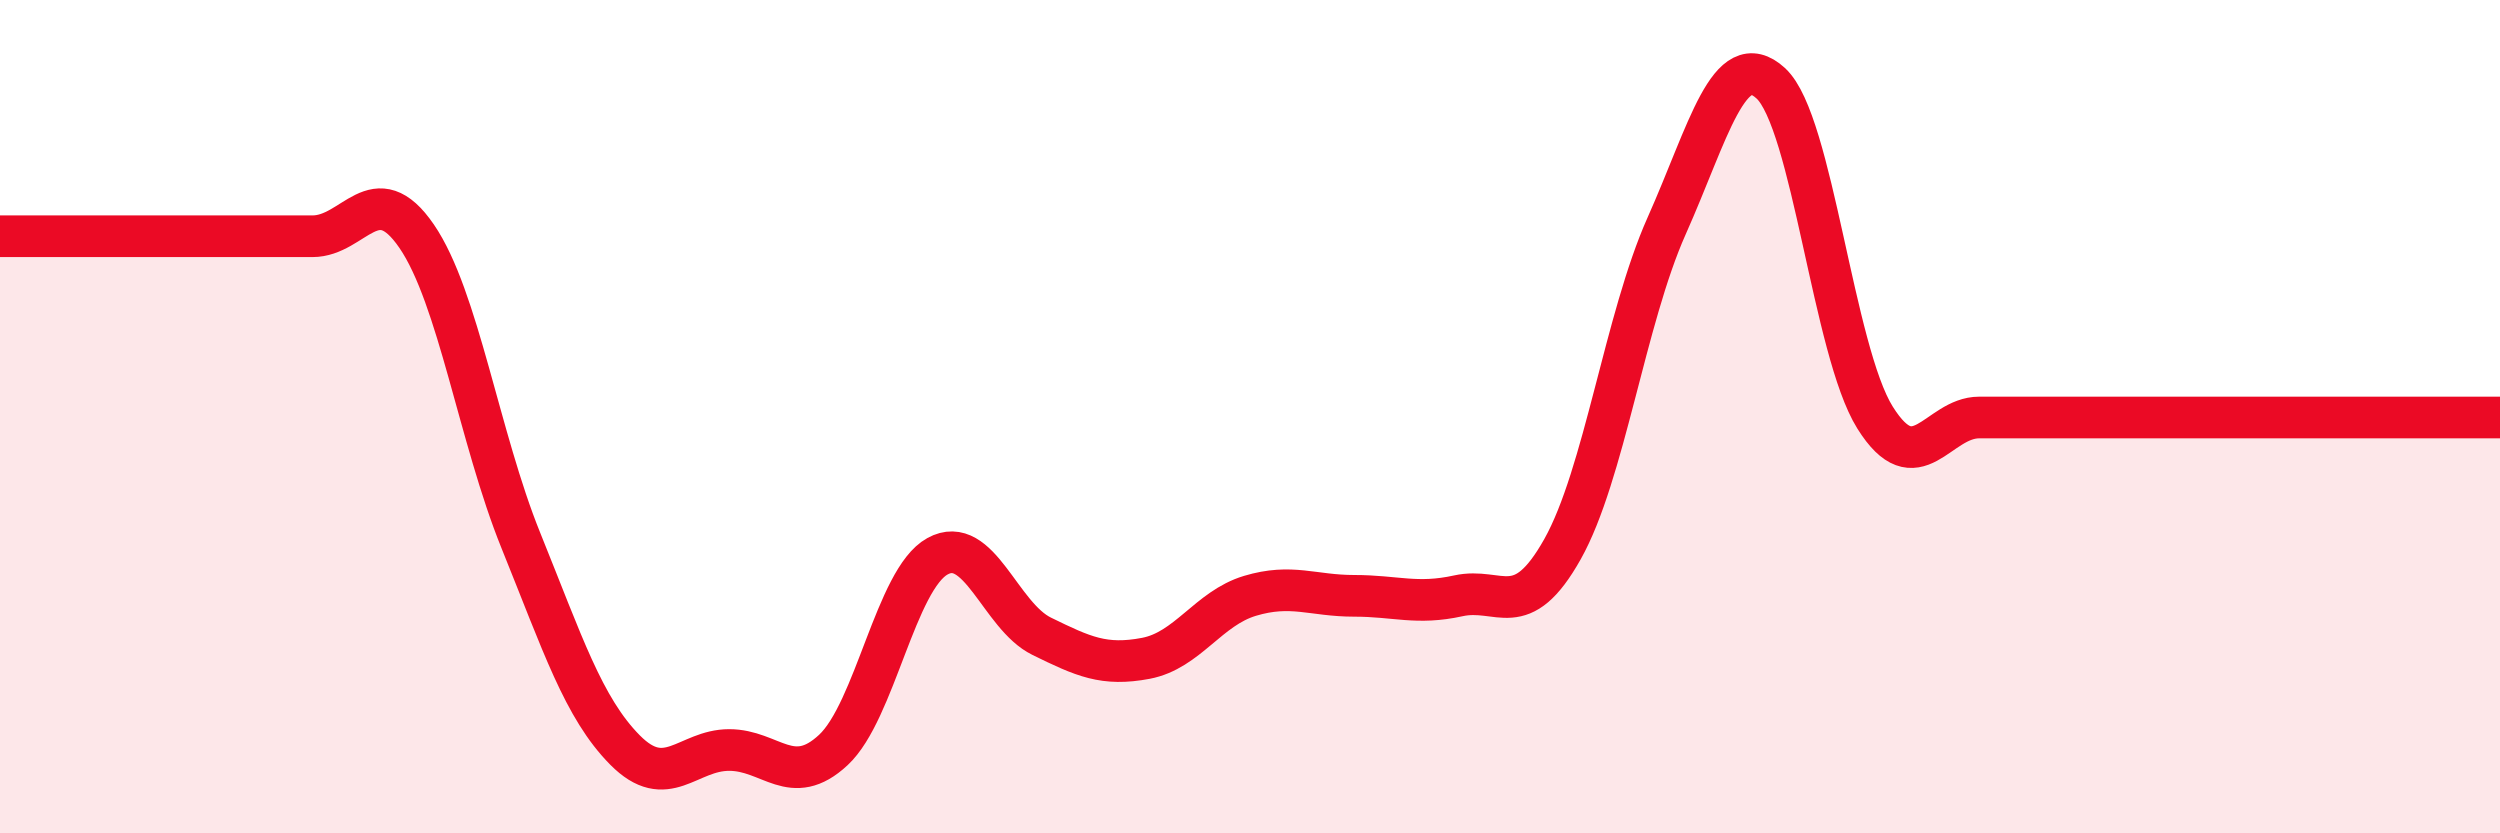
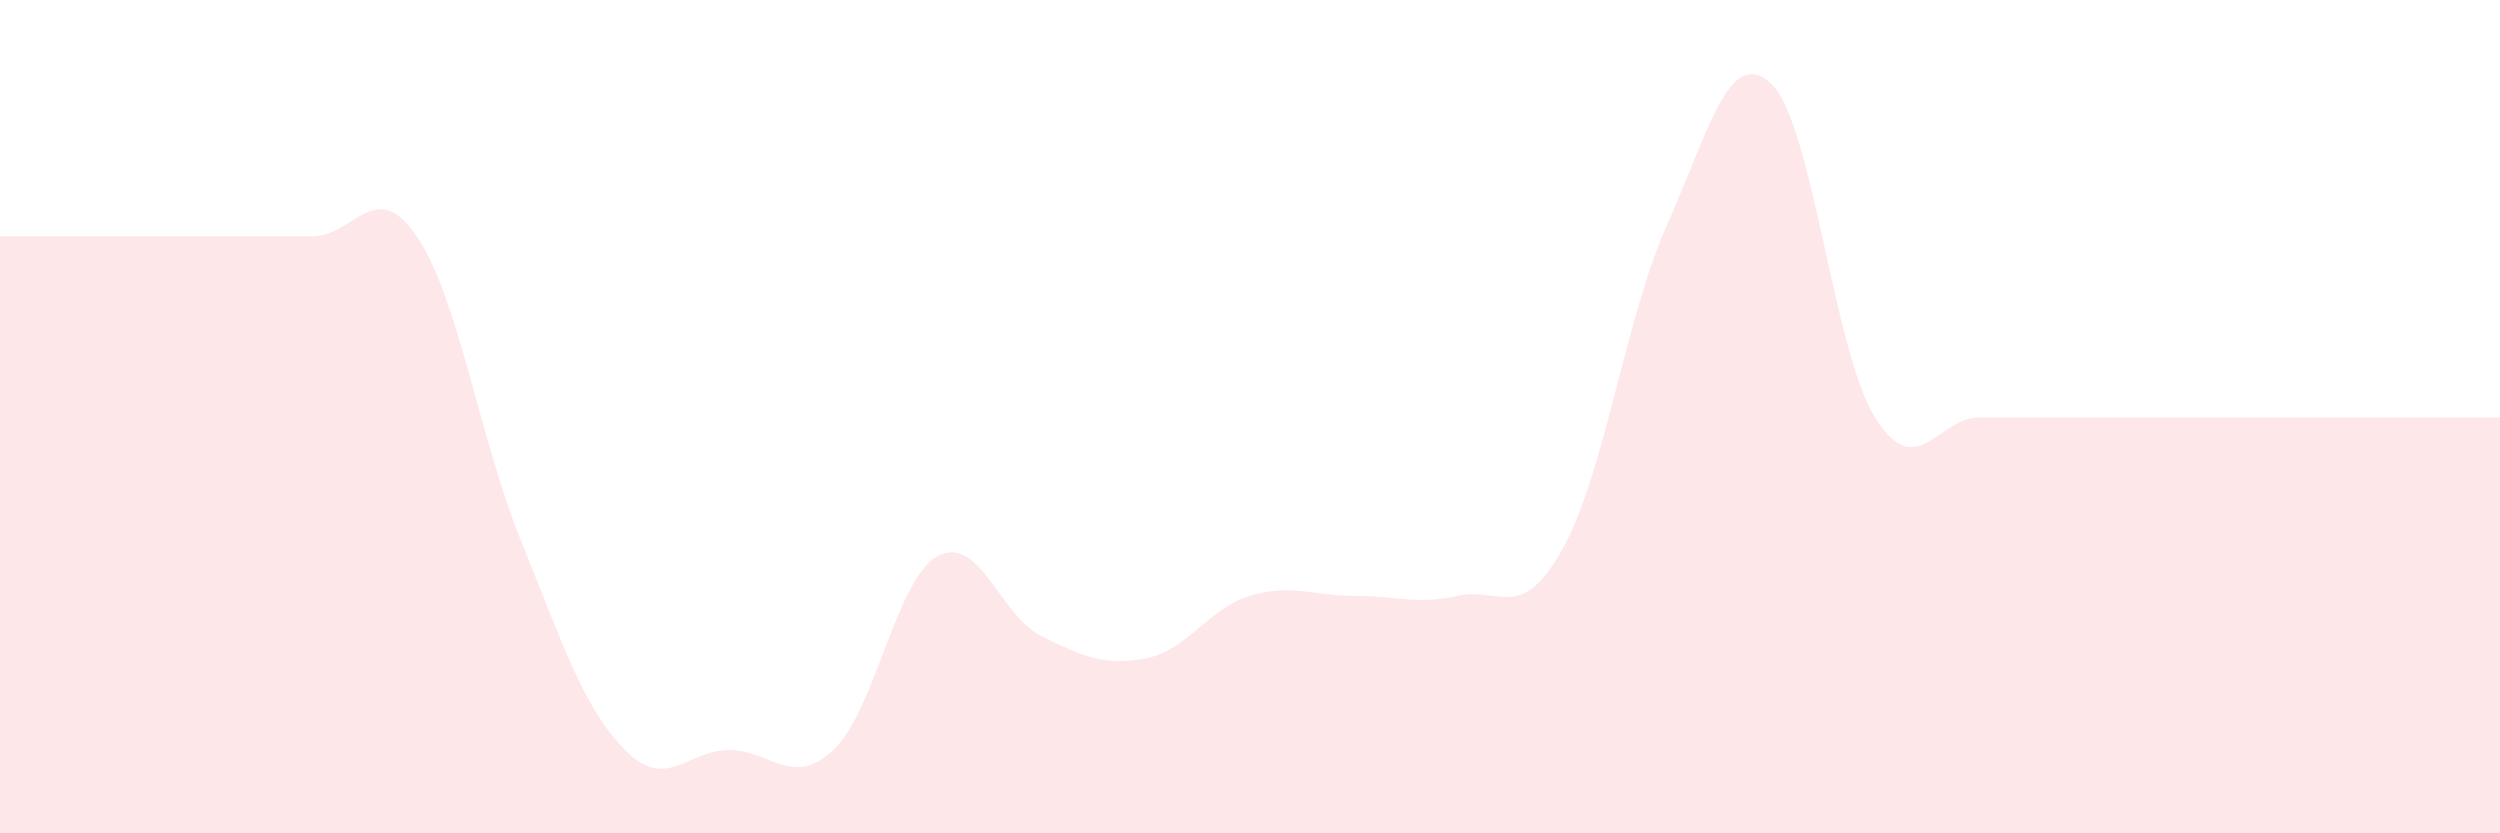
<svg xmlns="http://www.w3.org/2000/svg" width="60" height="20" viewBox="0 0 60 20">
-   <path d="M 0,5.67 C 0.5,5.67 1.5,5.67 2.5,5.67 C 3.5,5.67 4,5.67 5,5.67 C 6,5.67 6.5,5.67 7.5,5.67 C 8.5,5.67 9,4.21 10,5.67 C 11,7.13 11.5,10.5 12.5,12.97 C 13.5,15.44 14,16.99 15,18 C 16,19.01 16.5,18 17.5,18 C 18.5,18 19,18.93 20,18 C 21,17.07 21.5,13.9 22.5,13.35 C 23.5,12.8 24,14.78 25,15.27 C 26,15.76 26.5,15.99 27.5,15.8 C 28.5,15.61 29,14.6 30,14.3 C 31,14 31.5,14.3 32.5,14.3 C 33.5,14.3 34,14.52 35,14.3 C 36,14.08 36.5,14.96 37.5,13.18 C 38.5,11.4 39,7.66 40,5.42 C 41,3.18 41.5,1.08 42.5,2 C 43.5,2.92 44,8.42 45,10.02 C 46,11.62 46.5,10.02 47.5,10.02 C 48.5,10.02 49,10.02 50,10.02 C 51,10.02 51.5,10.02 52.5,10.02 C 53.5,10.02 53.5,10.02 55,10.02 C 56.5,10.02 59,10.02 60,10.02L60 20L0 20Z" fill="#EB0A25" opacity="0.1" stroke-linecap="round" stroke-linejoin="round" />
-   <path d="M 0,5.67 C 0.5,5.67 1.5,5.67 2.5,5.67 C 3.5,5.67 4,5.67 5,5.67 C 6,5.67 6.5,5.67 7.5,5.67 C 8.5,5.67 9,4.21 10,5.67 C 11,7.13 11.5,10.5 12.5,12.97 C 13.5,15.44 14,16.99 15,18 C 16,19.01 16.5,18 17.5,18 C 18.5,18 19,18.93 20,18 C 21,17.07 21.5,13.9 22.5,13.35 C 23.5,12.8 24,14.78 25,15.27 C 26,15.76 26.5,15.99 27.5,15.8 C 28.5,15.61 29,14.6 30,14.3 C 31,14 31.5,14.3 32.5,14.3 C 33.5,14.3 34,14.52 35,14.3 C 36,14.08 36.5,14.96 37.5,13.18 C 38.5,11.4 39,7.66 40,5.42 C 41,3.18 41.5,1.08 42.5,2 C 43.5,2.92 44,8.42 45,10.02 C 46,11.62 46.5,10.02 47.5,10.02 C 48.5,10.02 49,10.02 50,10.02 C 51,10.02 51.5,10.02 52.5,10.02 C 53.5,10.02 53.5,10.02 55,10.02 C 56.5,10.02 59,10.02 60,10.02" stroke="#EB0A25" stroke-width="1" fill="none" stroke-linecap="round" stroke-linejoin="round" />
+   <path d="M 0,5.67 C 0.5,5.67 1.5,5.67 2.5,5.67 C 3.5,5.67 4,5.67 5,5.67 C 6,5.67 6.5,5.67 7.5,5.67 C 8.5,5.67 9,4.21 10,5.67 C 11,7.13 11.5,10.5 12.5,12.97 C 13.5,15.44 14,16.99 15,18 C 16,19.01 16.5,18 17.5,18 C 18.5,18 19,18.93 20,18 C 21,17.07 21.5,13.9 22.5,13.35 C 23.5,12.8 24,14.78 25,15.27 C 26,15.76 26.5,15.99 27.5,15.8 C 28.5,15.61 29,14.6 30,14.3 C 31,14 31.5,14.3 32.5,14.3 C 33.5,14.3 34,14.52 35,14.3 C 36,14.08 36.5,14.96 37.5,13.18 C 38.5,11.4 39,7.66 40,5.42 C 41,3.18 41.5,1.08 42.5,2 C 43.5,2.92 44,8.42 45,10.02 C 46,11.62 46.5,10.02 47.5,10.02 C 48.5,10.02 49,10.02 50,10.02 C 51,10.02 51.5,10.02 52.5,10.02 C 56.5,10.02 59,10.02 60,10.02L60 20L0 20Z" fill="#EB0A25" opacity="0.1" stroke-linecap="round" stroke-linejoin="round" />
</svg>